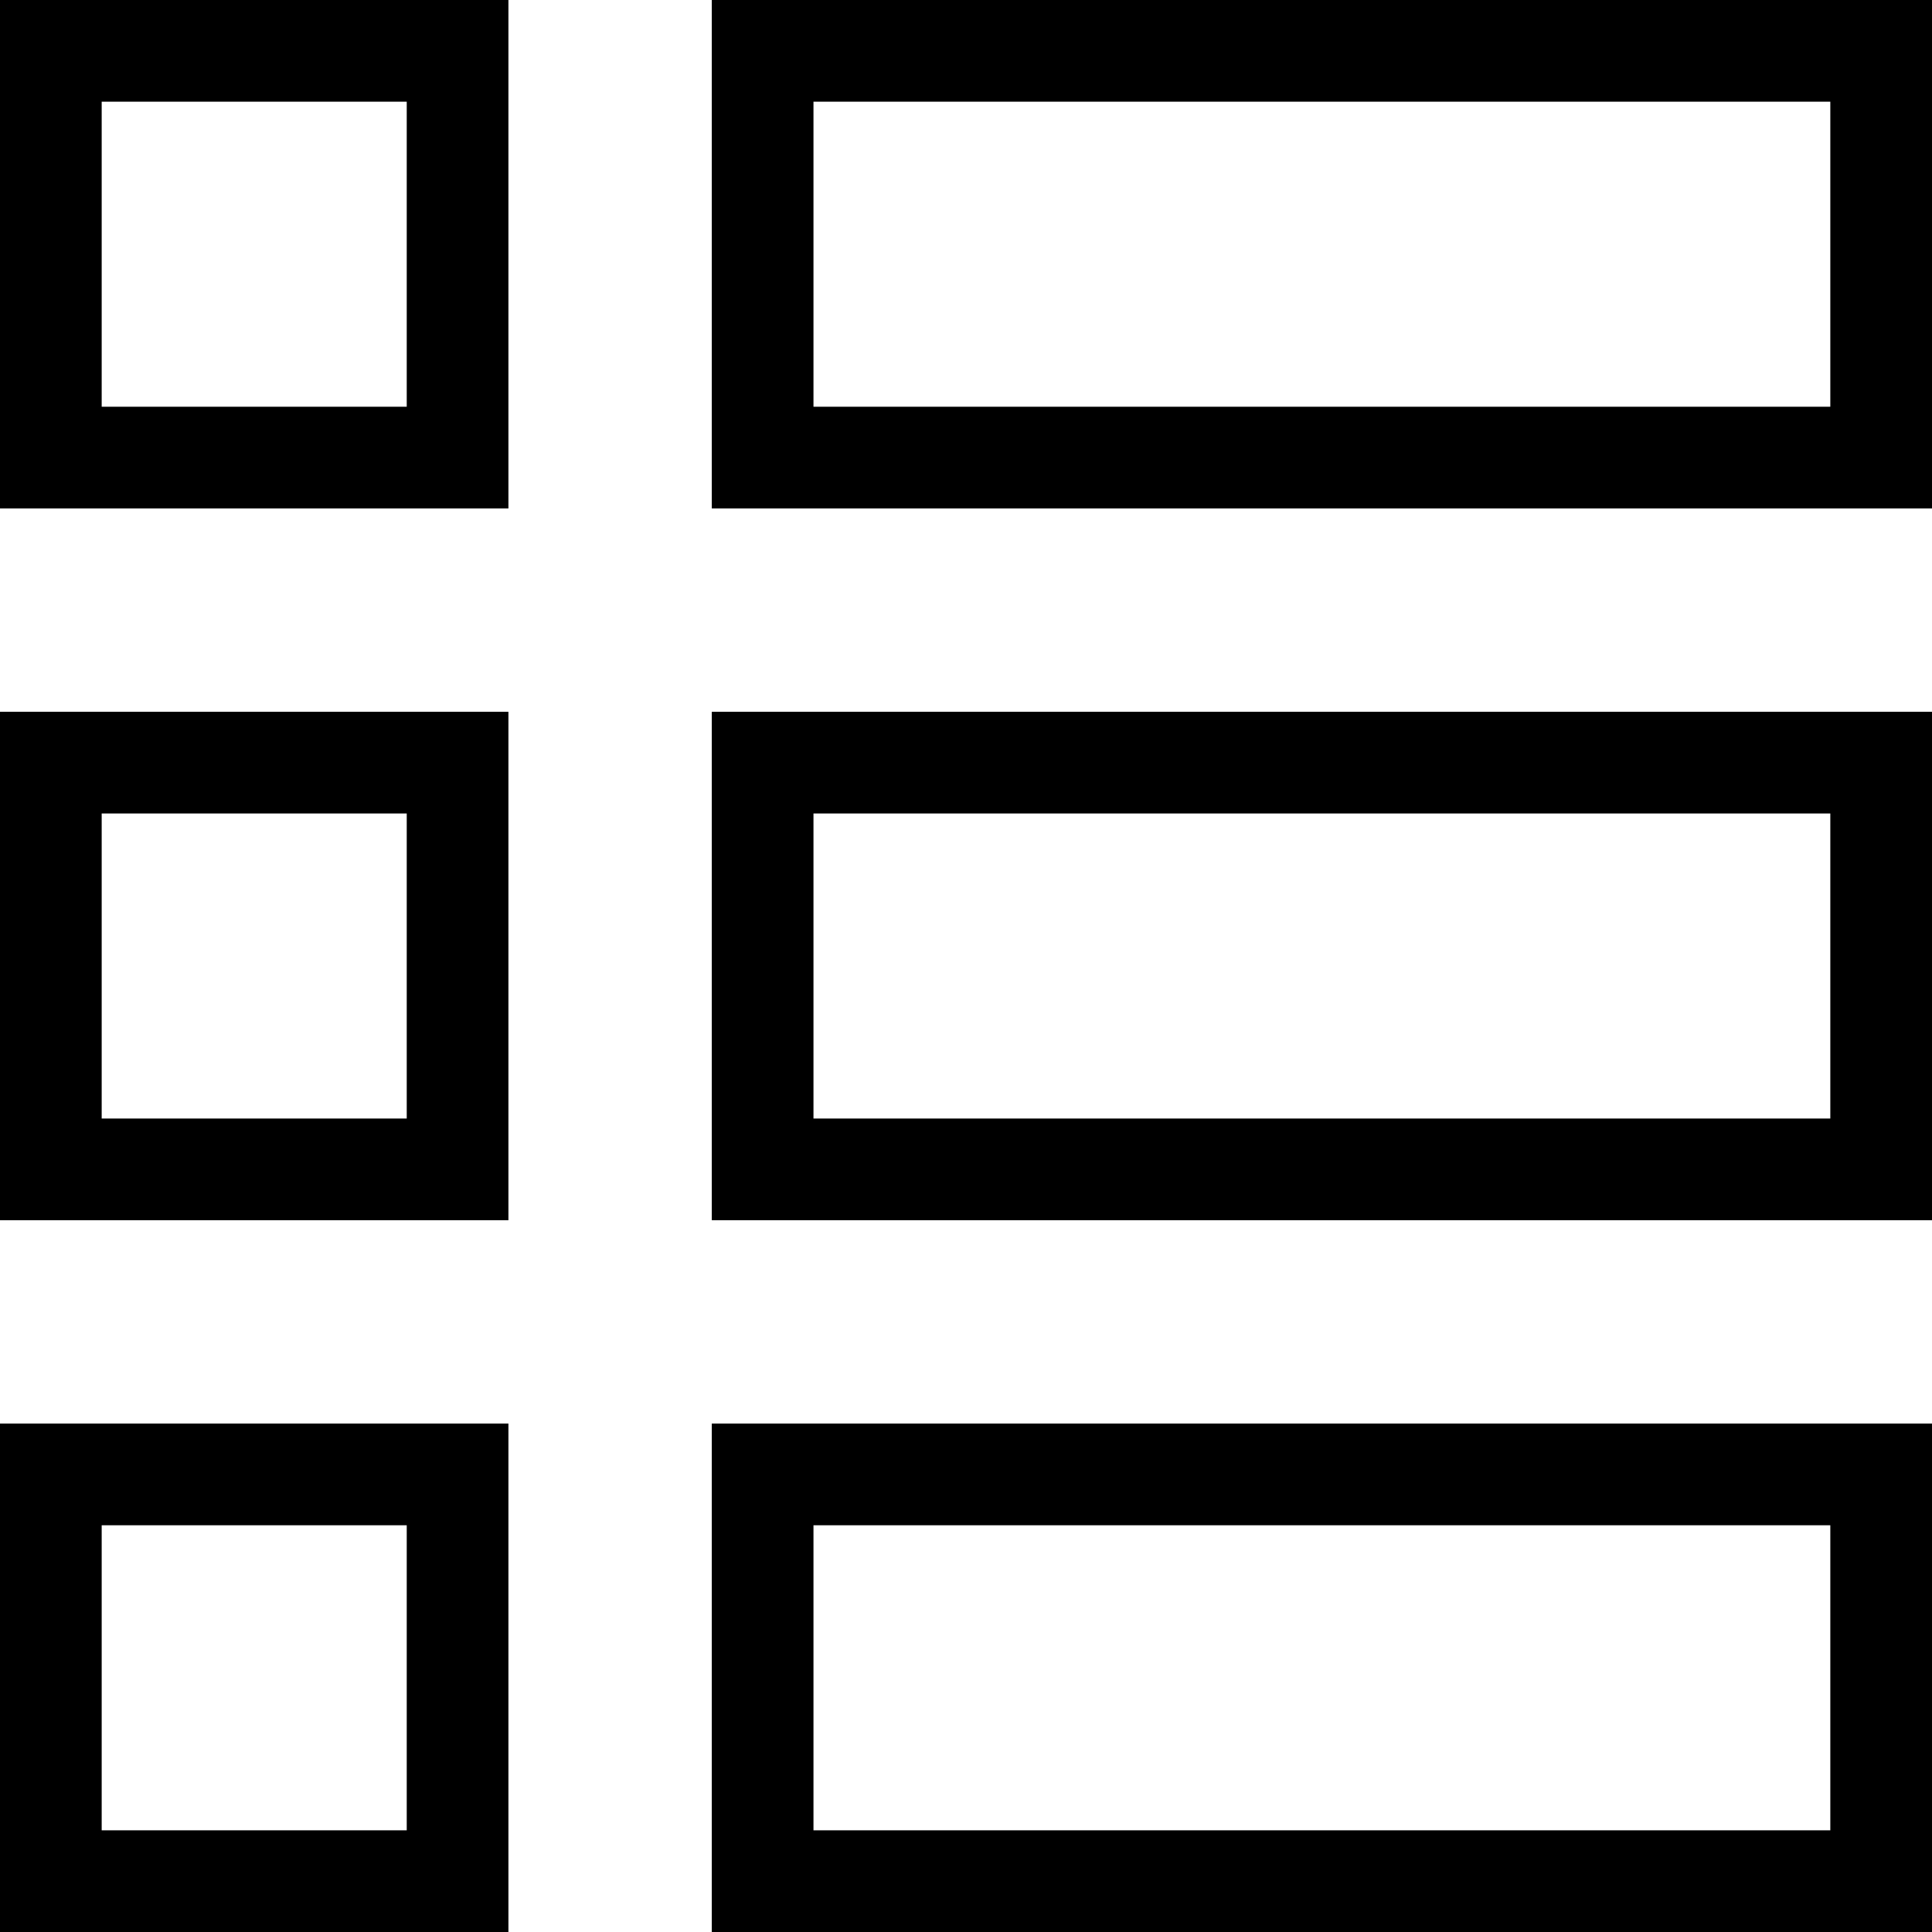
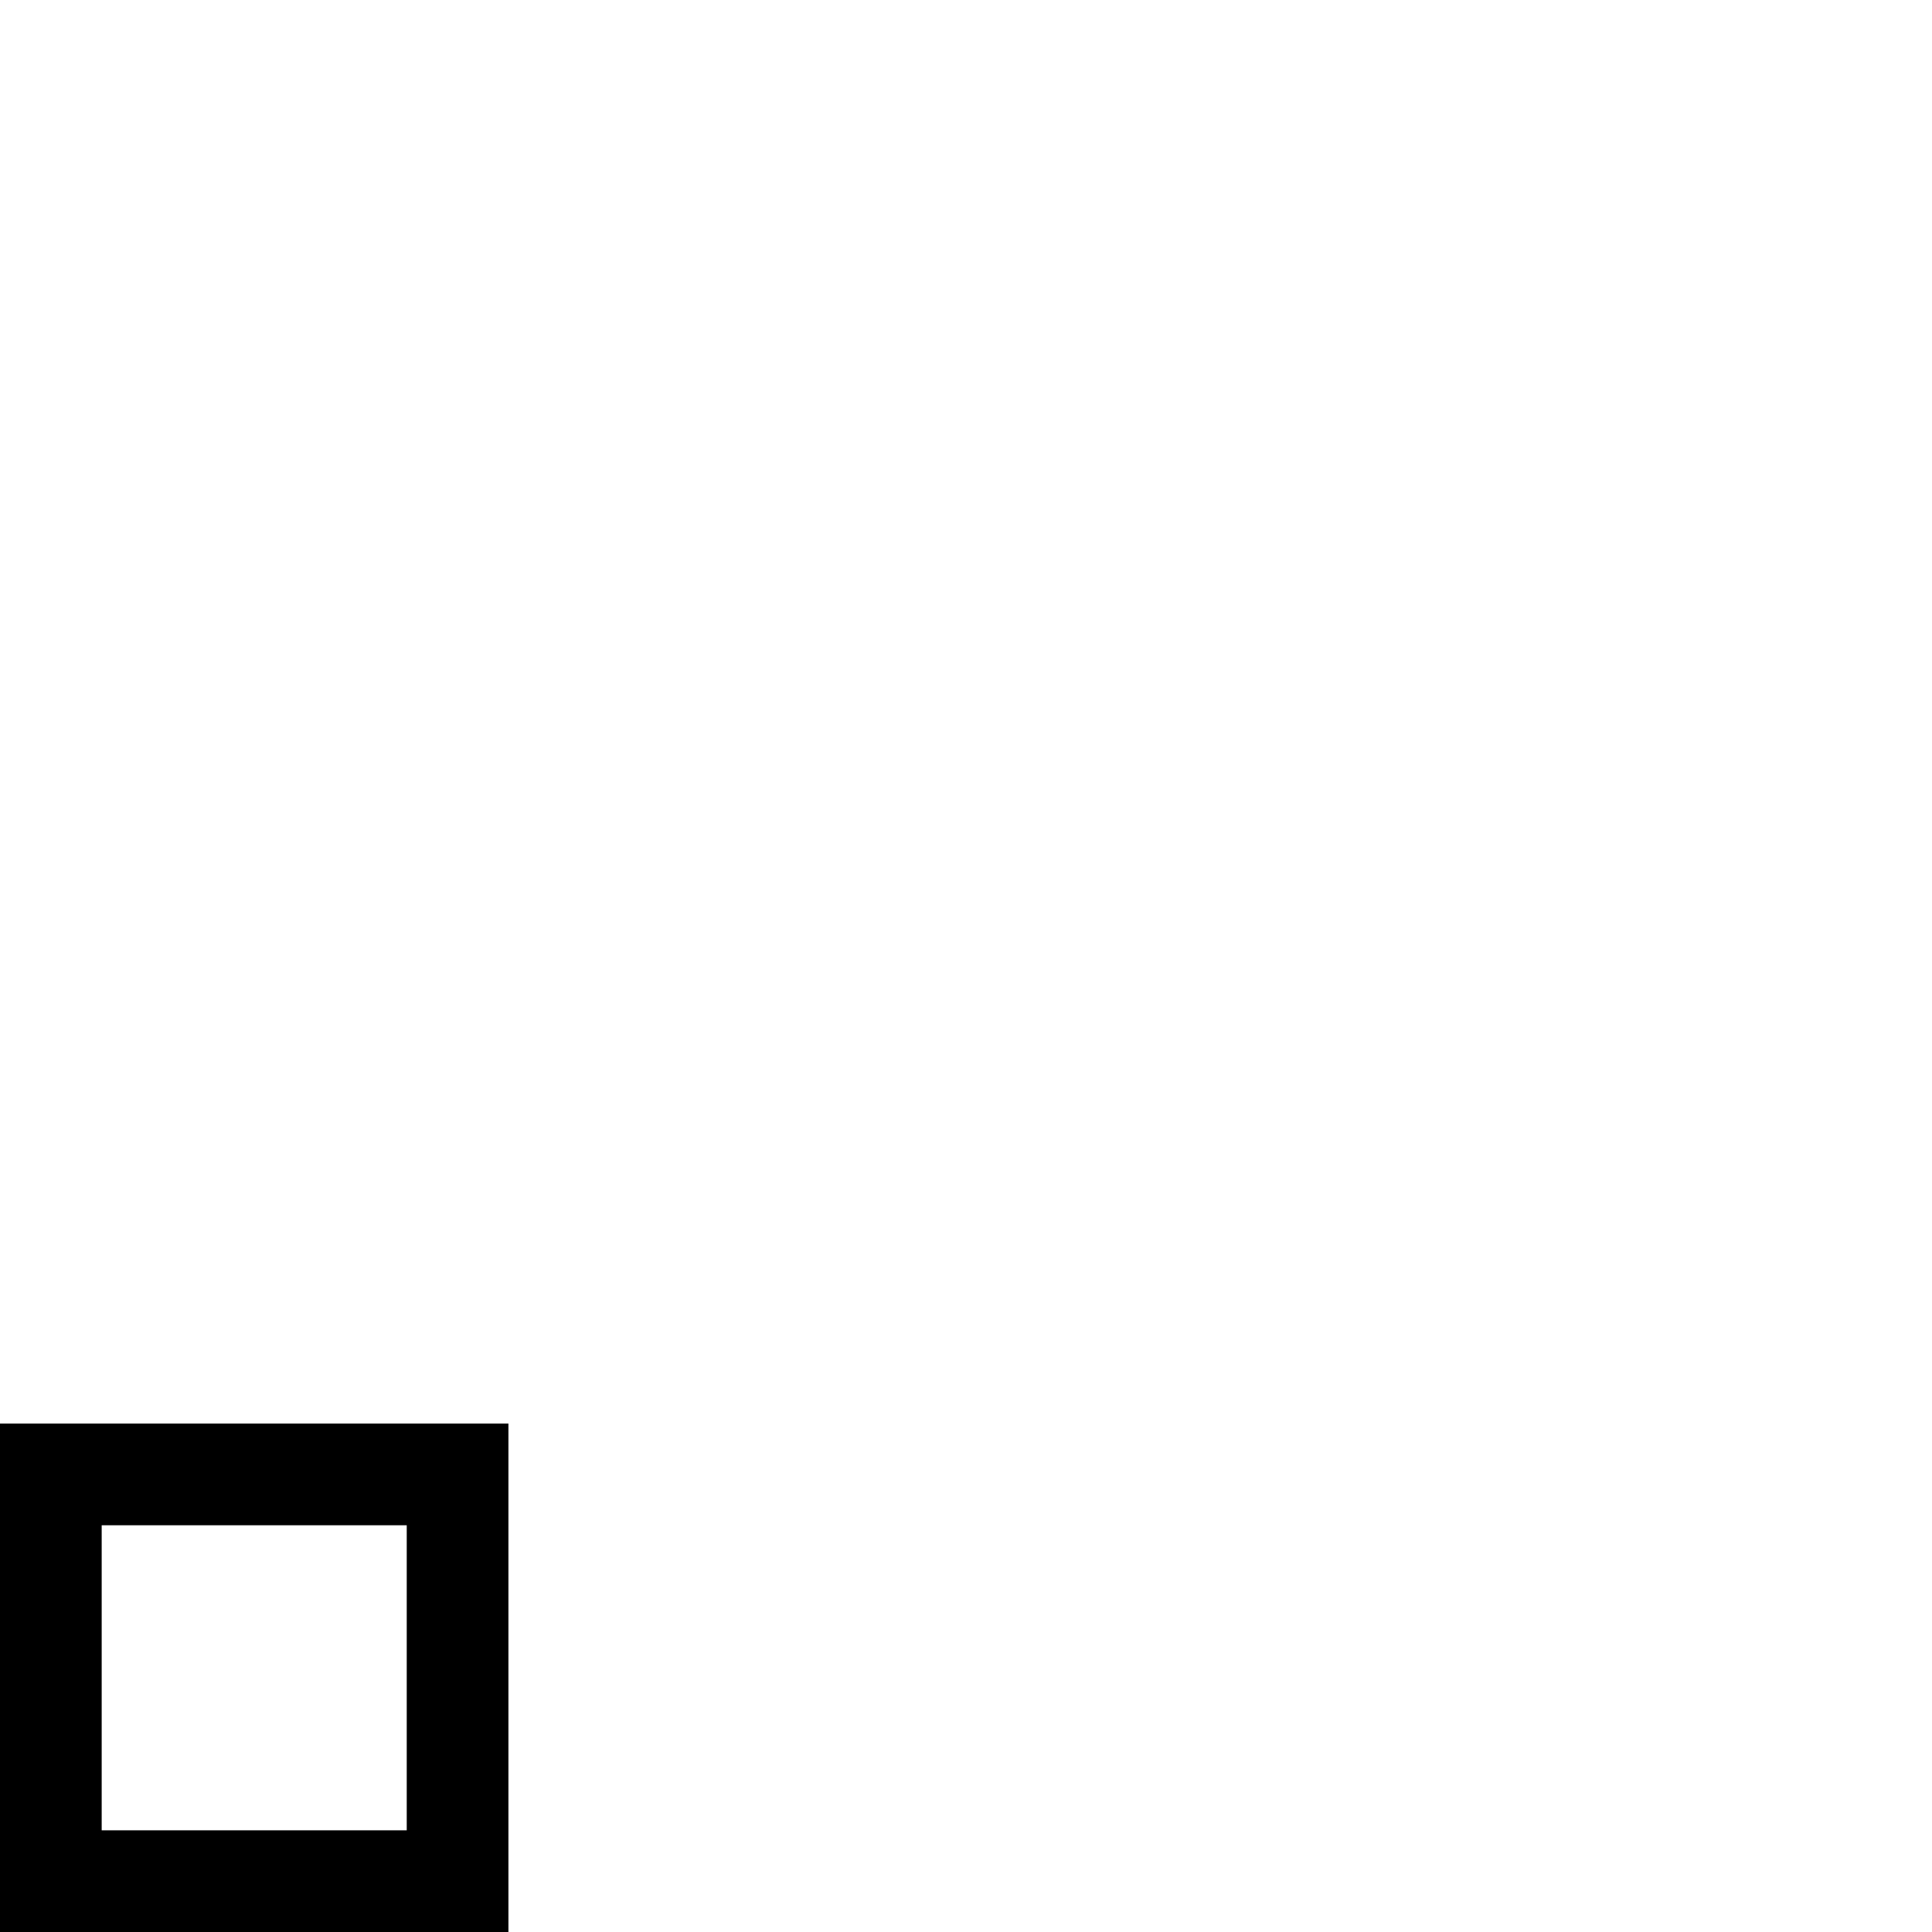
<svg xmlns="http://www.w3.org/2000/svg" width="19" height="19" viewBox="0 0 19 19" fill="none">
-   <rect x="0.5" y="0.5" width="4" height="4" stroke="#000000" />
-   <rect x="0.5" y="7.5" width="4" height="4" stroke="#000000" />
  <rect x="0.5" y="14.5" width="4" height="4" stroke="#000000" />
-   <rect x="7.5" y="0.5" width="11" height="4" stroke="#000000" />
-   <rect x="7.5" y="7.5" width="11" height="4" stroke="#000000" />
-   <rect x="7.5" y="14.5" width="11" height="4" stroke="#000000" />
</svg>